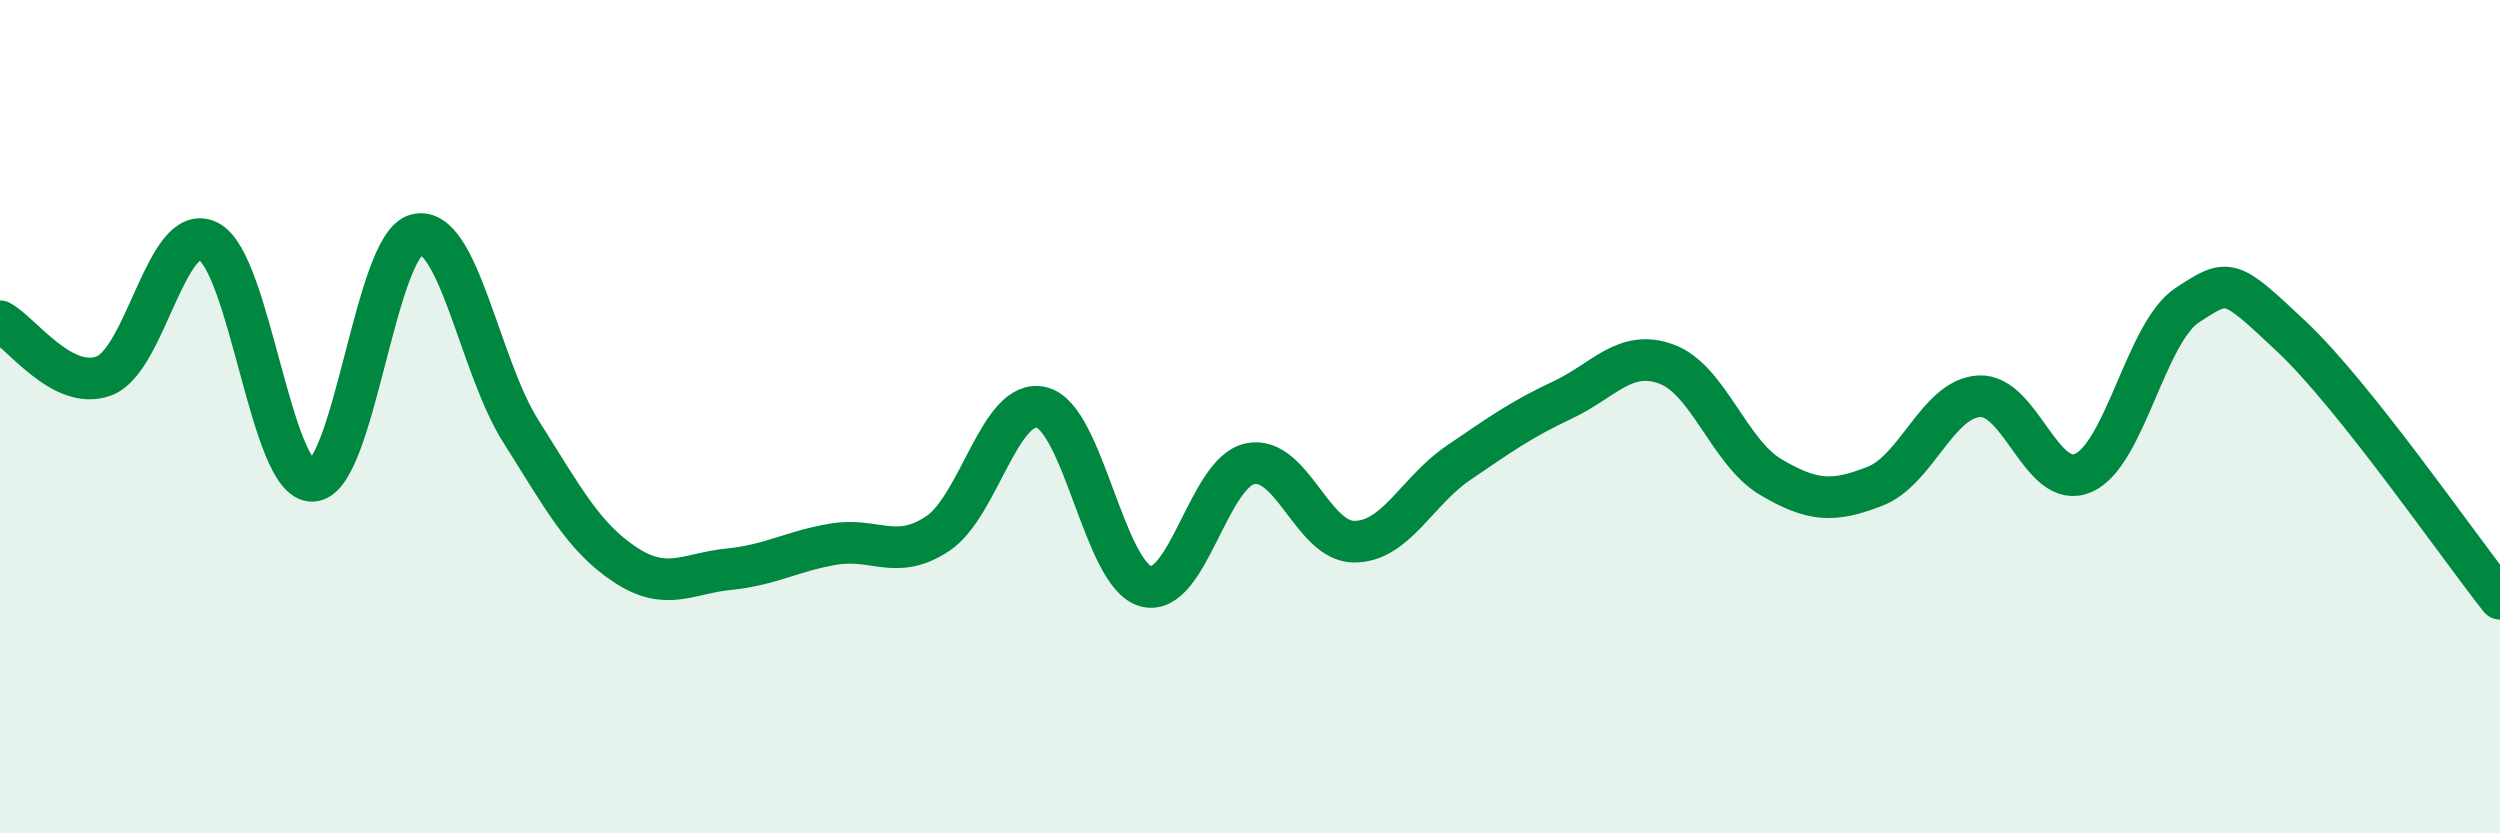
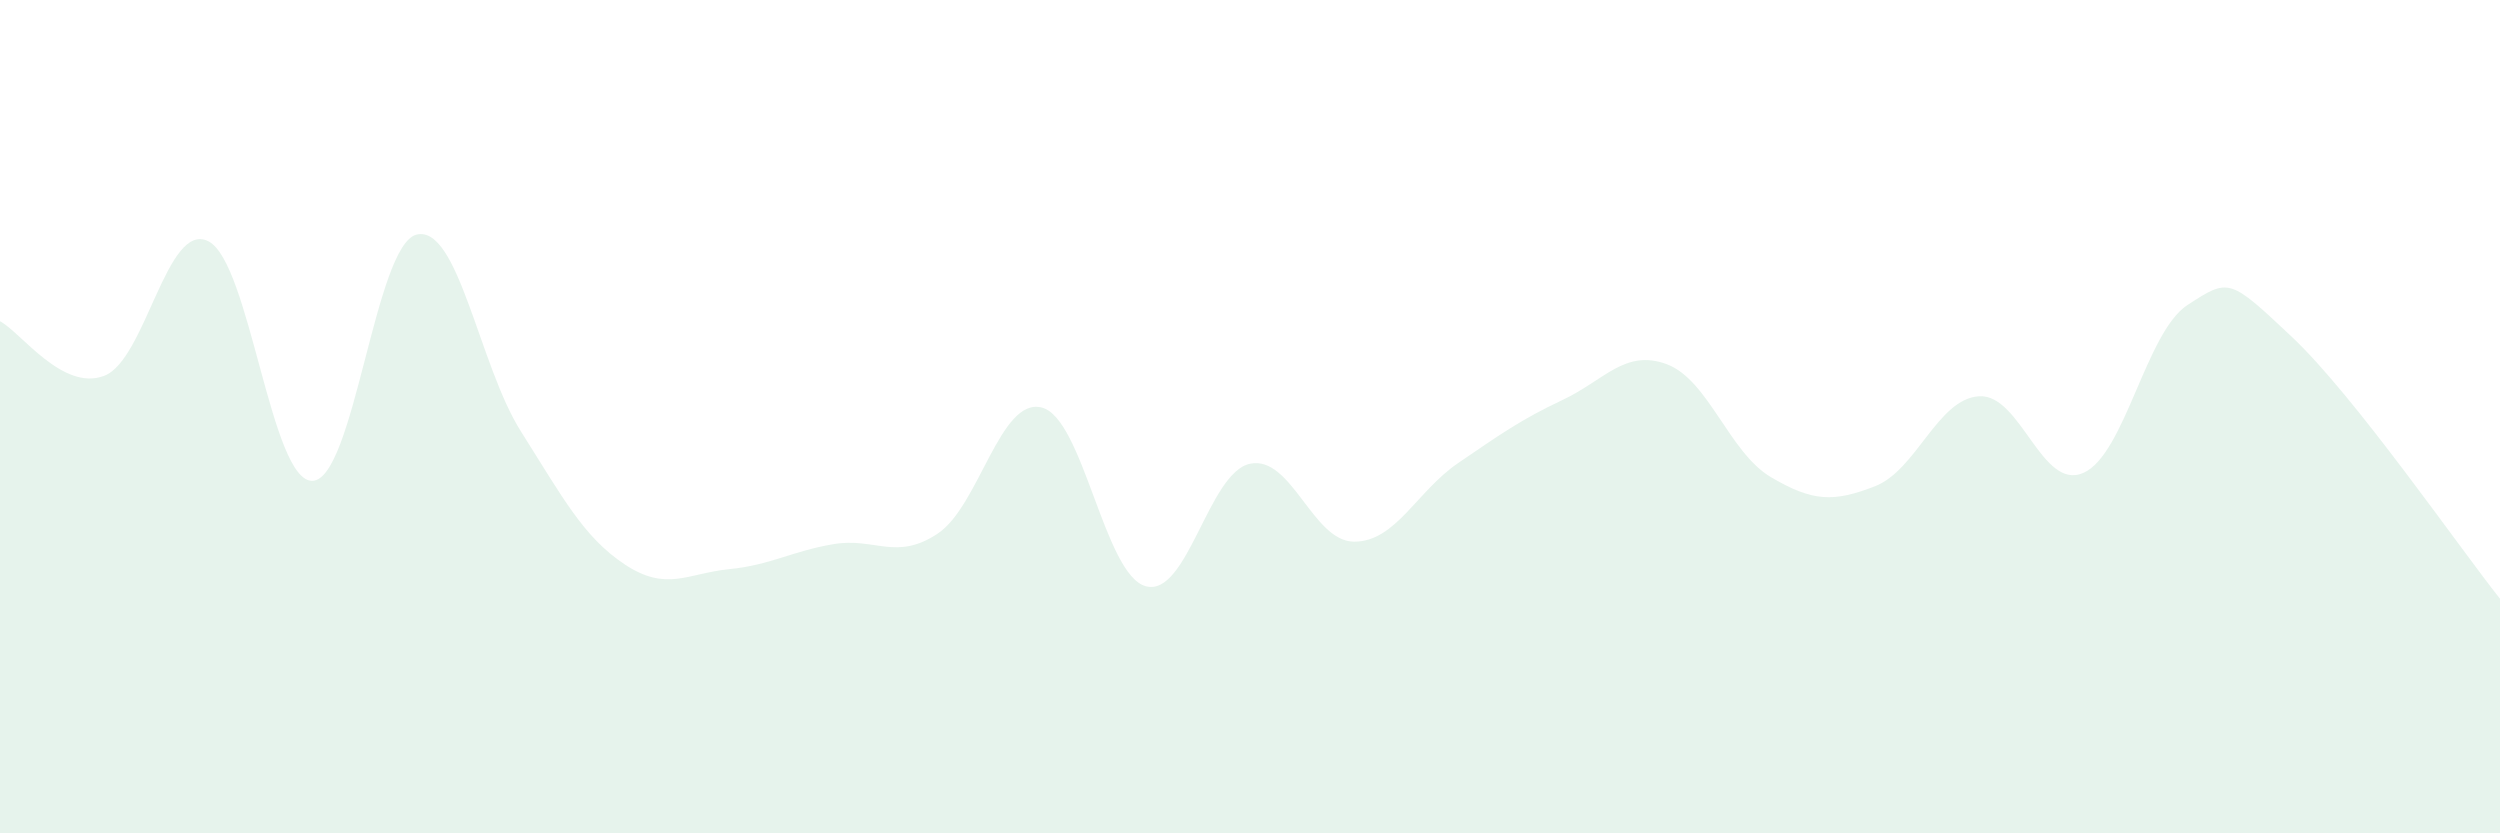
<svg xmlns="http://www.w3.org/2000/svg" width="60" height="20" viewBox="0 0 60 20">
  <path d="M 0,7.71 C 0.5,7.97 1.5,9.4 2.5,9.02 C 3.5,8.64 4,5.29 5,5.79 C 6,6.29 6.5,11.57 7.5,11.54 C 8.5,11.51 9,5.87 10,5.63 C 11,5.39 11.5,8.77 12.5,10.35 C 13.5,11.93 14,12.89 15,13.55 C 16,14.21 16.5,13.76 17.5,13.66 C 18.5,13.56 19,13.23 20,13.06 C 21,12.89 21.5,13.47 22.5,12.81 C 23.5,12.15 24,9.53 25,9.78 C 26,10.03 26.5,13.8 27.5,14.07 C 28.5,14.34 29,11.34 30,11.13 C 31,10.92 31.5,13 32.5,13 C 33.5,13 34,11.79 35,11.11 C 36,10.43 36.5,10.07 37.5,9.6 C 38.5,9.13 39,8.37 40,8.74 C 41,9.11 41.5,10.86 42.5,11.45 C 43.5,12.04 44,12.06 45,11.67 C 46,11.28 46.5,9.57 47.5,9.51 C 48.5,9.45 49,11.79 50,11.35 C 51,10.91 51.5,7.97 52.5,7.32 C 53.5,6.67 53.5,6.67 55,8.08 C 56.5,9.49 59,13.11 60,14.37L60 20L0 20Z" fill="#008740" opacity="0.1" stroke-linecap="round" stroke-linejoin="round" />
-   <path d="M 0,7.71 C 0.5,7.97 1.5,9.4 2.5,9.02 C 3.5,8.64 4,5.29 5,5.79 C 6,6.29 6.5,11.57 7.5,11.54 C 8.5,11.51 9,5.87 10,5.63 C 11,5.39 11.5,8.77 12.5,10.35 C 13.5,11.93 14,12.89 15,13.55 C 16,14.21 16.5,13.76 17.5,13.66 C 18.5,13.56 19,13.23 20,13.06 C 21,12.89 21.5,13.47 22.5,12.81 C 23.5,12.15 24,9.53 25,9.78 C 26,10.03 26.5,13.8 27.5,14.07 C 28.5,14.34 29,11.34 30,11.13 C 31,10.92 31.5,13 32.5,13 C 33.5,13 34,11.79 35,11.11 C 36,10.43 36.5,10.07 37.5,9.6 C 38.5,9.13 39,8.37 40,8.74 C 41,9.11 41.5,10.86 42.5,11.45 C 43.5,12.04 44,12.06 45,11.67 C 46,11.28 46.5,9.57 47.5,9.51 C 48.5,9.45 49,11.79 50,11.35 C 51,10.91 51.5,7.97 52.5,7.32 C 53.5,6.67 53.5,6.67 55,8.08 C 56.5,9.49 59,13.11 60,14.37" stroke="#008740" stroke-width="1" fill="none" stroke-linecap="round" stroke-linejoin="round" />
</svg>